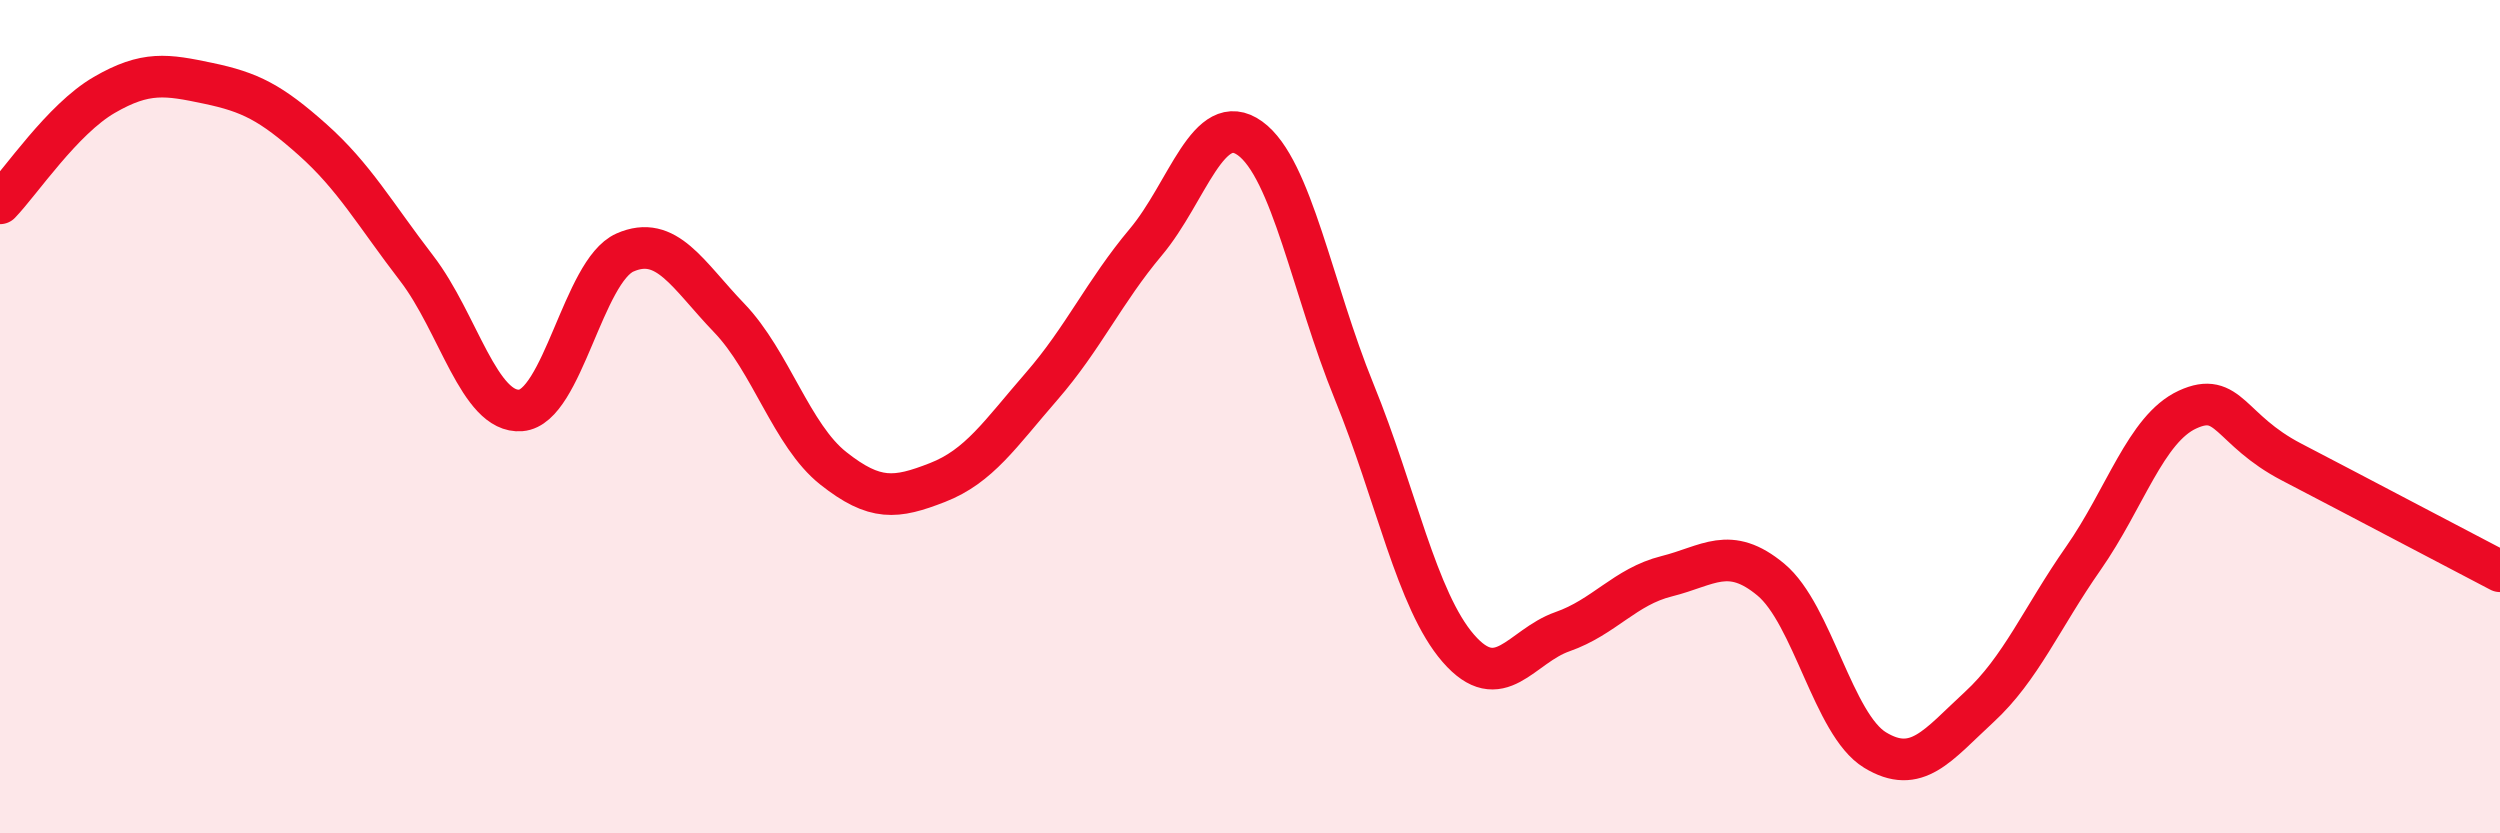
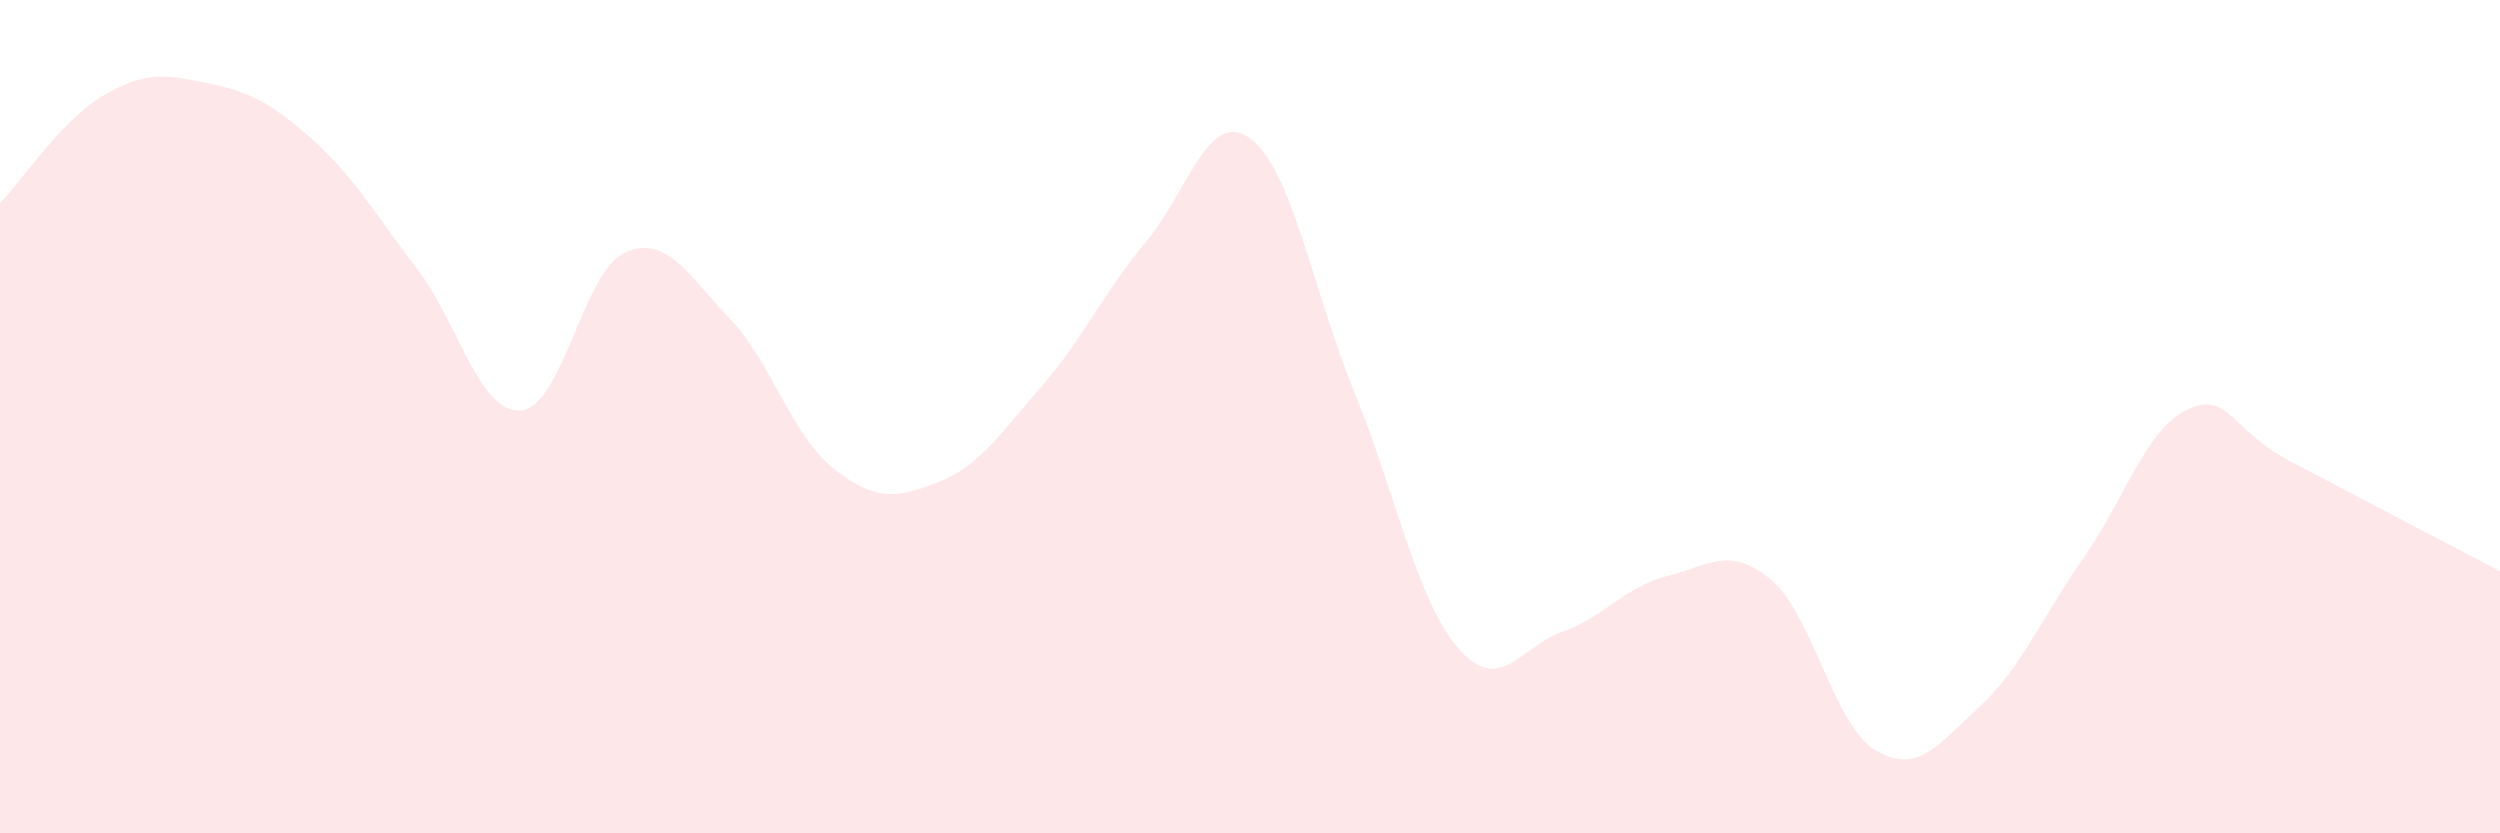
<svg xmlns="http://www.w3.org/2000/svg" width="60" height="20" viewBox="0 0 60 20">
  <path d="M 0,4.88 C 0.5,4.36 1.5,2.86 2.5,2.28 C 3.5,1.7 4,1.79 5,2 C 6,2.21 6.5,2.46 7.5,3.35 C 8.5,4.24 9,5.14 10,6.44 C 11,7.74 11.5,9.93 12.5,9.85 C 13.5,9.77 14,6.5 15,6.06 C 16,5.62 16.5,6.59 17.5,7.63 C 18.5,8.67 19,10.45 20,11.24 C 21,12.03 21.5,11.97 22.5,11.58 C 23.5,11.19 24,10.42 25,9.27 C 26,8.12 26.5,7 27.5,5.81 C 28.5,4.62 29,2.6 30,3.32 C 31,4.04 31.5,6.95 32.5,9.4 C 33.5,11.85 34,14.41 35,15.56 C 36,16.71 36.5,15.51 37.5,15.16 C 38.5,14.81 39,14.08 40,13.83 C 41,13.58 41.5,13.08 42.5,13.91 C 43.5,14.74 44,17.39 45,18 C 46,18.61 46.5,17.89 47.5,16.97 C 48.5,16.05 49,14.83 50,13.4 C 51,11.97 51.5,10.29 52.5,9.83 C 53.5,9.37 53.5,10.31 55,11.09 C 56.5,11.87 59,13.19 60,13.71L60 20L0 20Z" fill="#EB0A25" opacity="0.1" stroke-linecap="round" stroke-linejoin="round" />
-   <path d="M 0,4.88 C 0.5,4.36 1.5,2.86 2.5,2.28 C 3.5,1.7 4,1.79 5,2 C 6,2.21 6.5,2.46 7.5,3.35 C 8.5,4.24 9,5.14 10,6.44 C 11,7.74 11.5,9.93 12.5,9.85 C 13.5,9.77 14,6.5 15,6.06 C 16,5.62 16.5,6.59 17.5,7.63 C 18.5,8.67 19,10.45 20,11.24 C 21,12.03 21.5,11.97 22.5,11.58 C 23.5,11.19 24,10.42 25,9.27 C 26,8.12 26.5,7 27.5,5.81 C 28.5,4.62 29,2.6 30,3.32 C 31,4.04 31.5,6.95 32.5,9.4 C 33.5,11.85 34,14.41 35,15.56 C 36,16.71 36.5,15.51 37.5,15.16 C 38.5,14.81 39,14.08 40,13.83 C 41,13.58 41.5,13.08 42.5,13.91 C 43.5,14.74 44,17.39 45,18 C 46,18.61 46.5,17.89 47.5,16.97 C 48.5,16.05 49,14.83 50,13.4 C 51,11.97 51.5,10.29 52.5,9.83 C 53.5,9.37 53.5,10.31 55,11.09 C 56.5,11.87 59,13.19 60,13.71" stroke="#EB0A25" stroke-width="1" fill="none" stroke-linecap="round" stroke-linejoin="round" />
</svg>